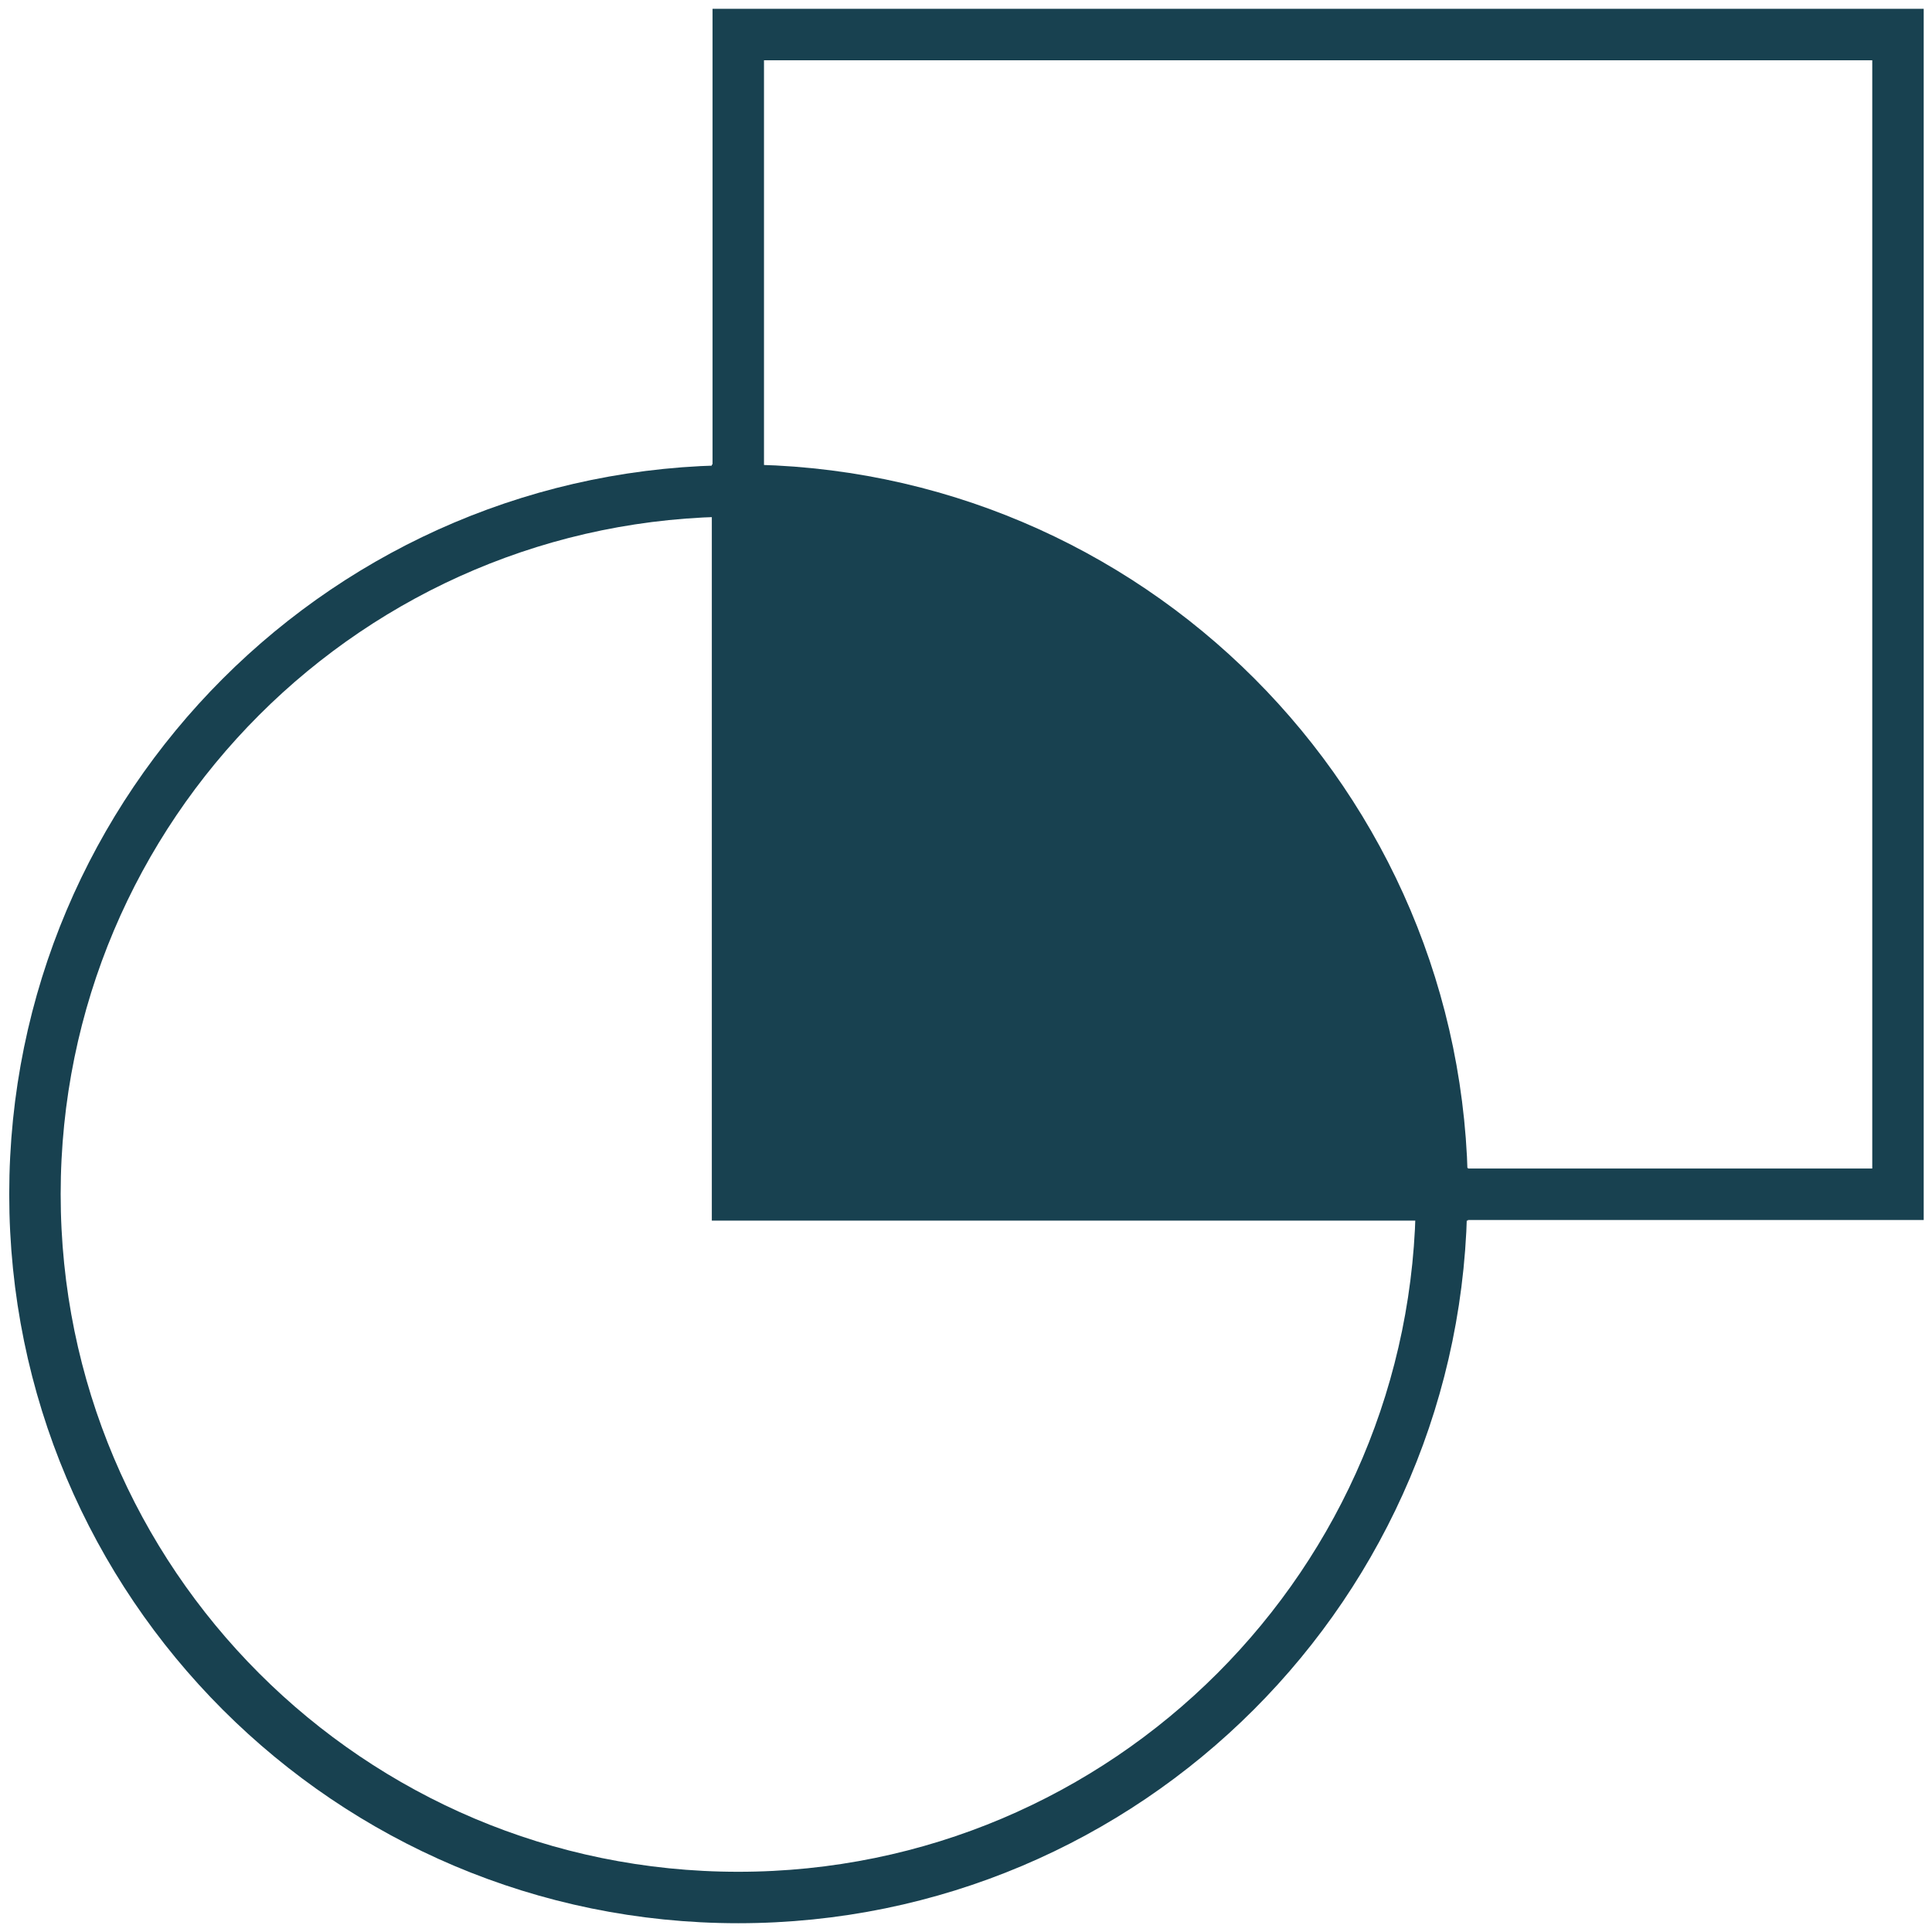
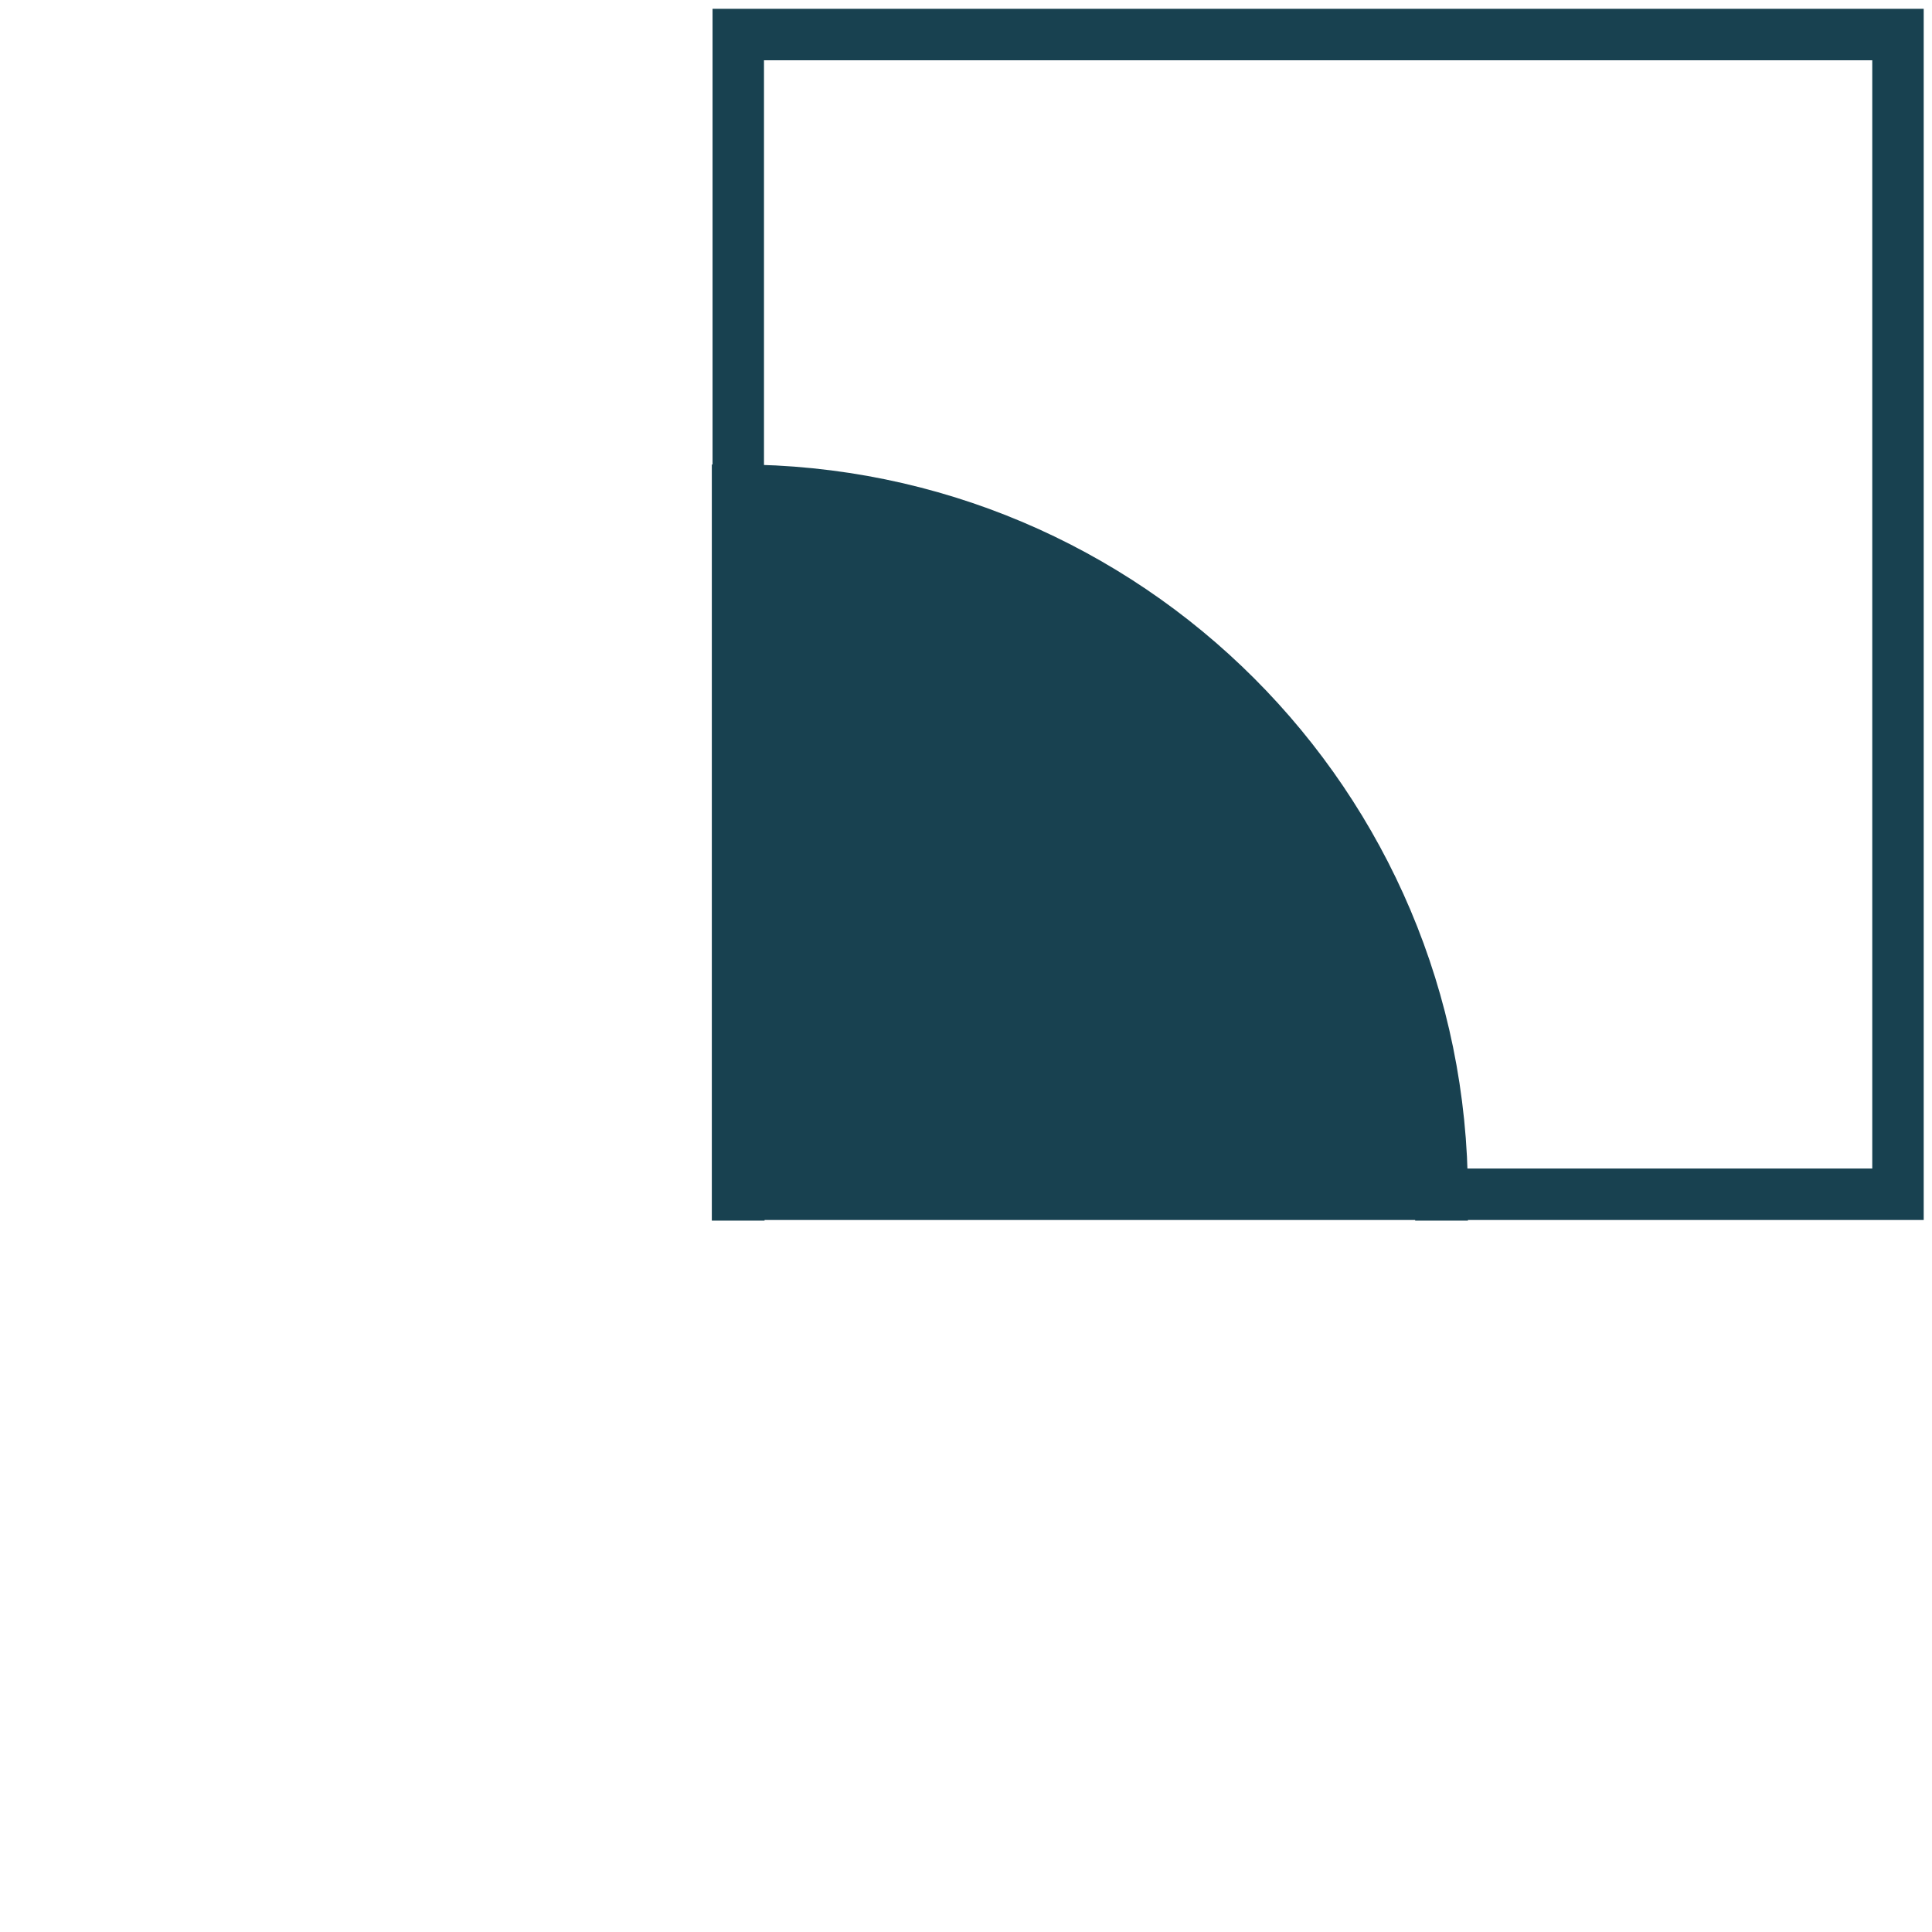
<svg xmlns="http://www.w3.org/2000/svg" viewBox="0 0 56 56" version="1.1" class="css-vldkxt">
  <g id="Page-1" stroke="none" stroke-width="1" fill="none" fill-rule="evenodd">
    <g id="Homepage_Updates_002" transform="translate(-763, -2633)" stroke="#184150">
      <g id="Group-46" transform="translate(0, 2267)">
        <g id="Group-2-Copy-2" transform="translate(730.013, 336)">
          <g id="automate-6252c364f264bc54a6300162630d79c0" transform="translate(34, 31)">
-             <path d="M40.771,33.615 C40.77,44.874 31.643,54 20.385,54 C9.127,54 0,44.873 0,33.615 C0,22.356 9.126,13.229 20.384,13.228 L20.384,33.615 L40.771,33.615 Z" id="Path_8865" stroke-width="1.491" />
            <rect id="Rectangle_25046" stroke-width="1.491" transform="translate(37.193, 16.808) rotate(180) translate(-37.193, -16.808) " x="20.385" y="0" width="33.615" height="33.615" />
-             <path d="M40.771,33.615 C40.768,22.357 31.642,13.231 20.384,13.228 L20.384,33.615 L40.771,33.615" id="Path_8866" stroke-width="1.529" fill="#184150" fill-rule="nonzero" stroke-linecap="square" />
+             <path d="M40.771,33.615 C40.768,22.357 31.642,13.231 20.384,13.228 L20.384,33.615 " id="Path_8866" stroke-width="1.529" fill="#184150" fill-rule="nonzero" stroke-linecap="square" />
          </g>
        </g>
      </g>
    </g>
  </g>
</svg>